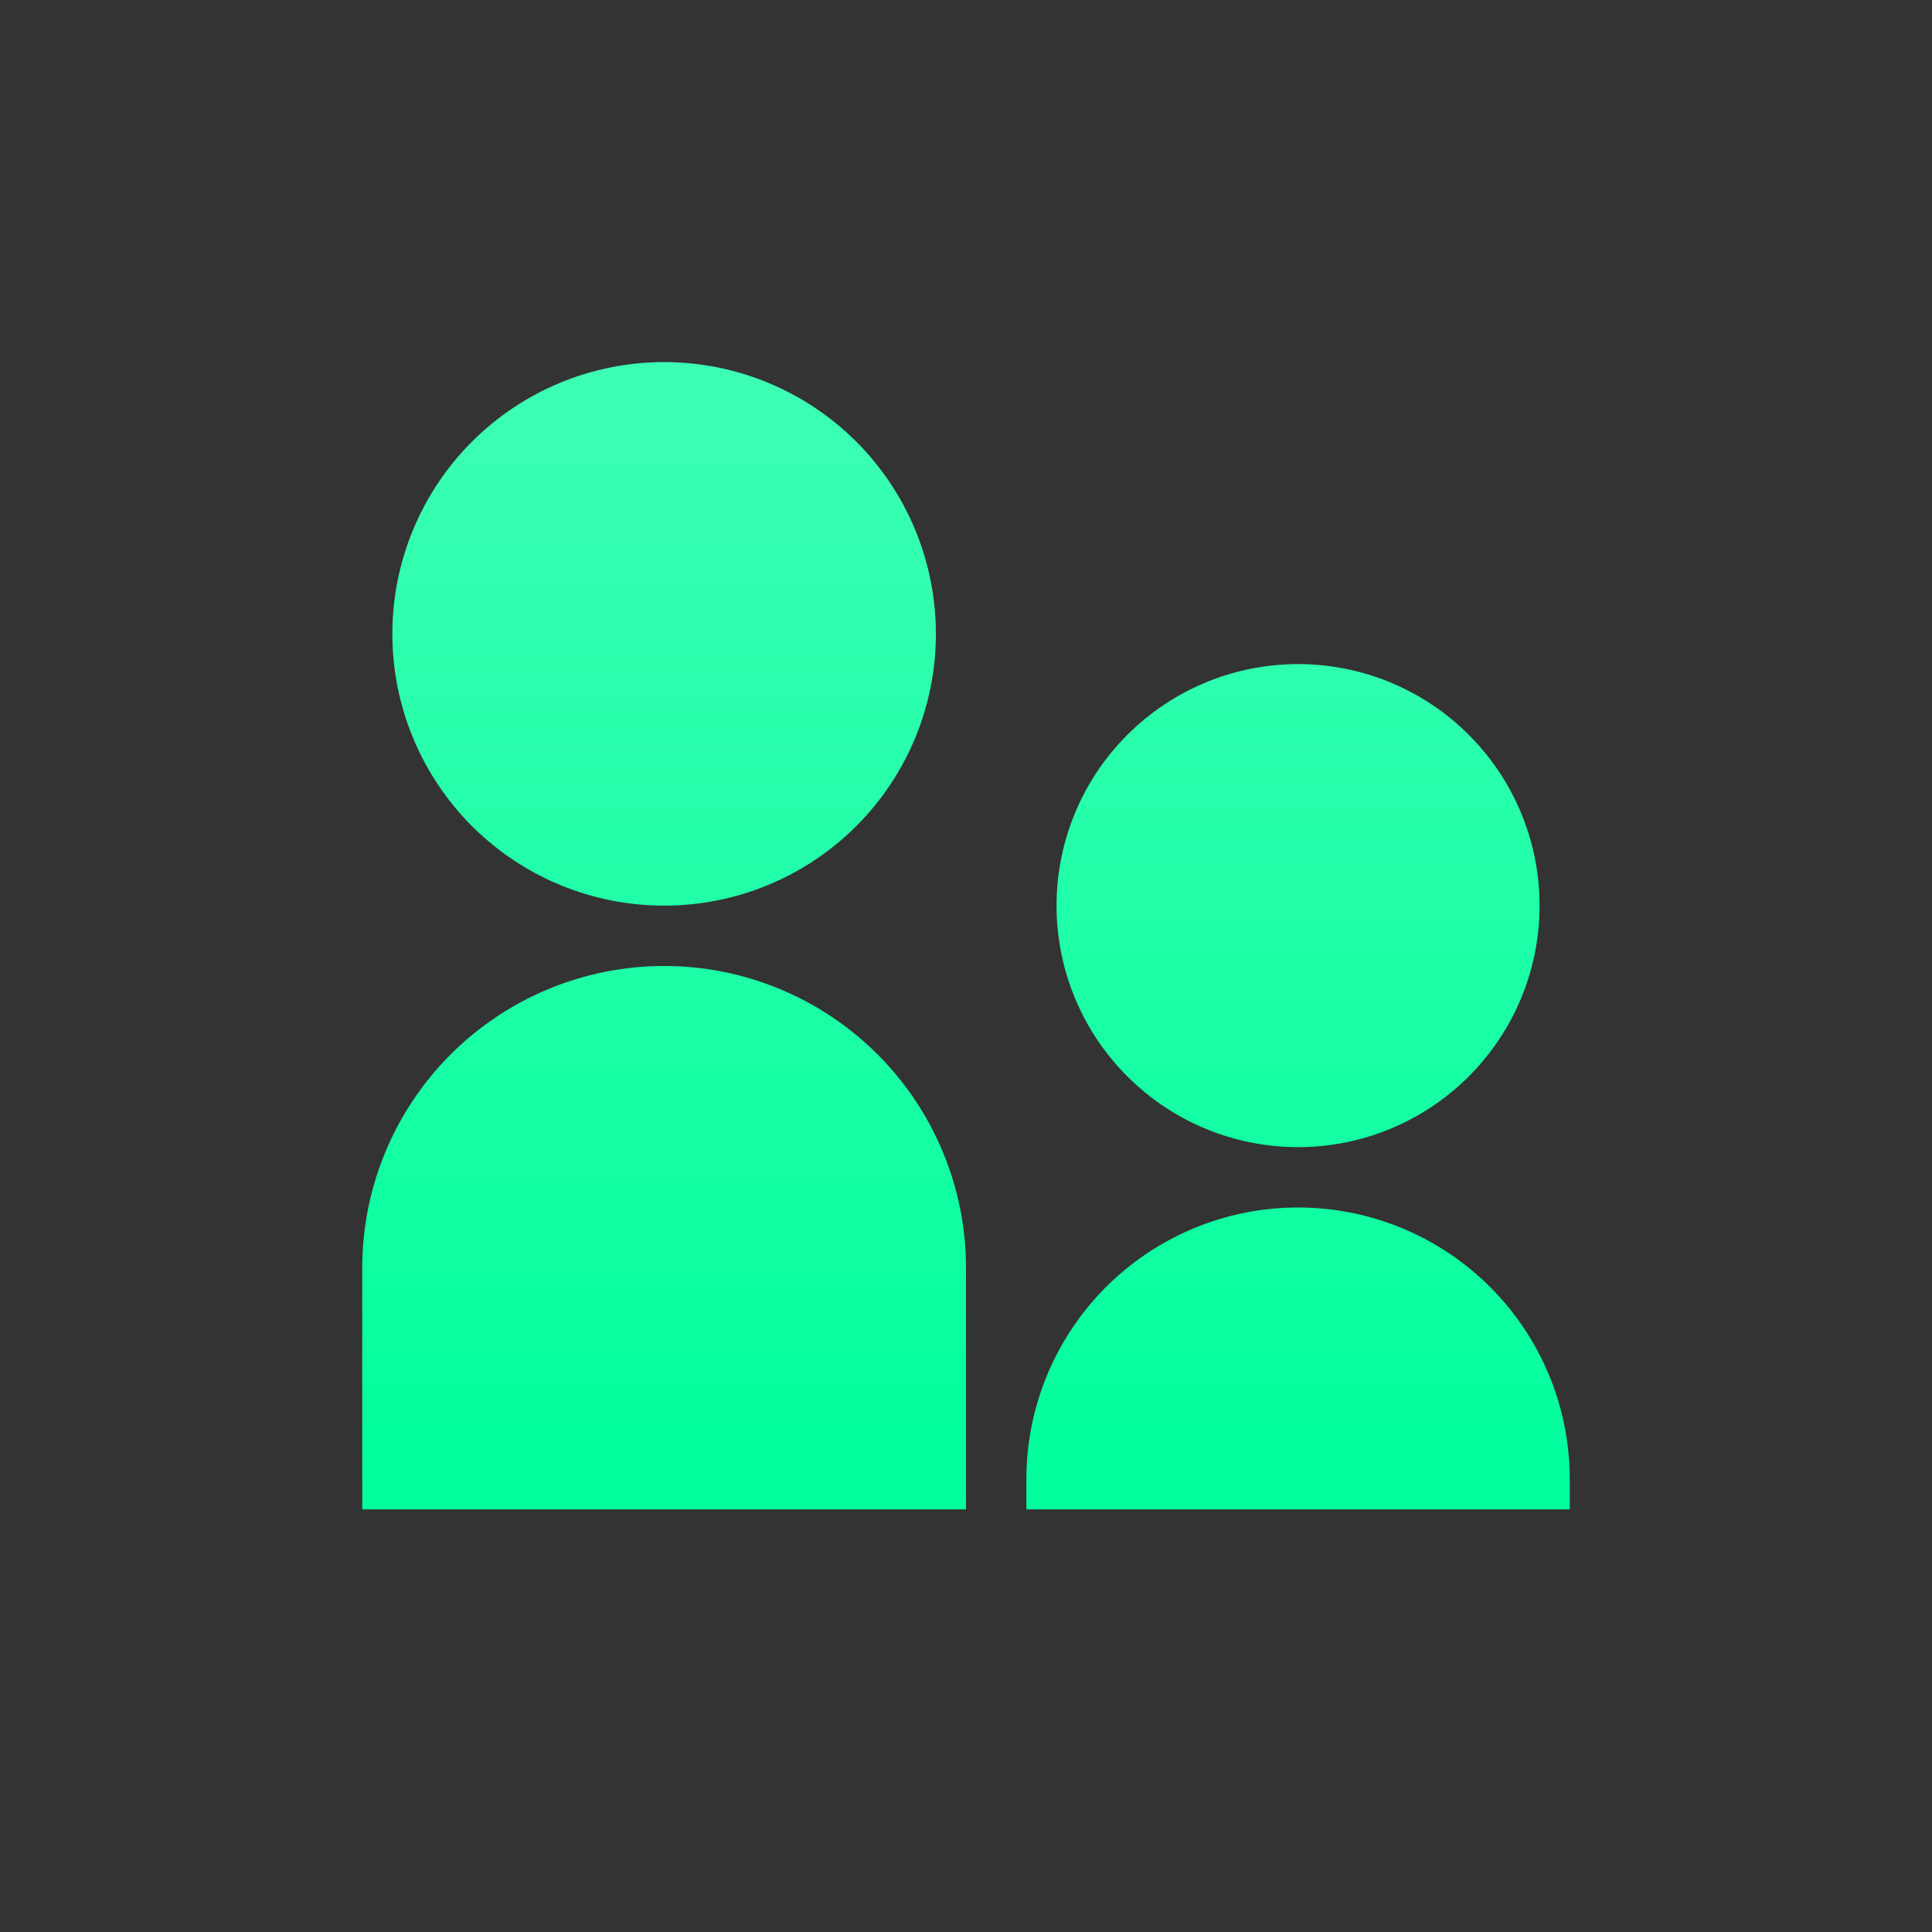
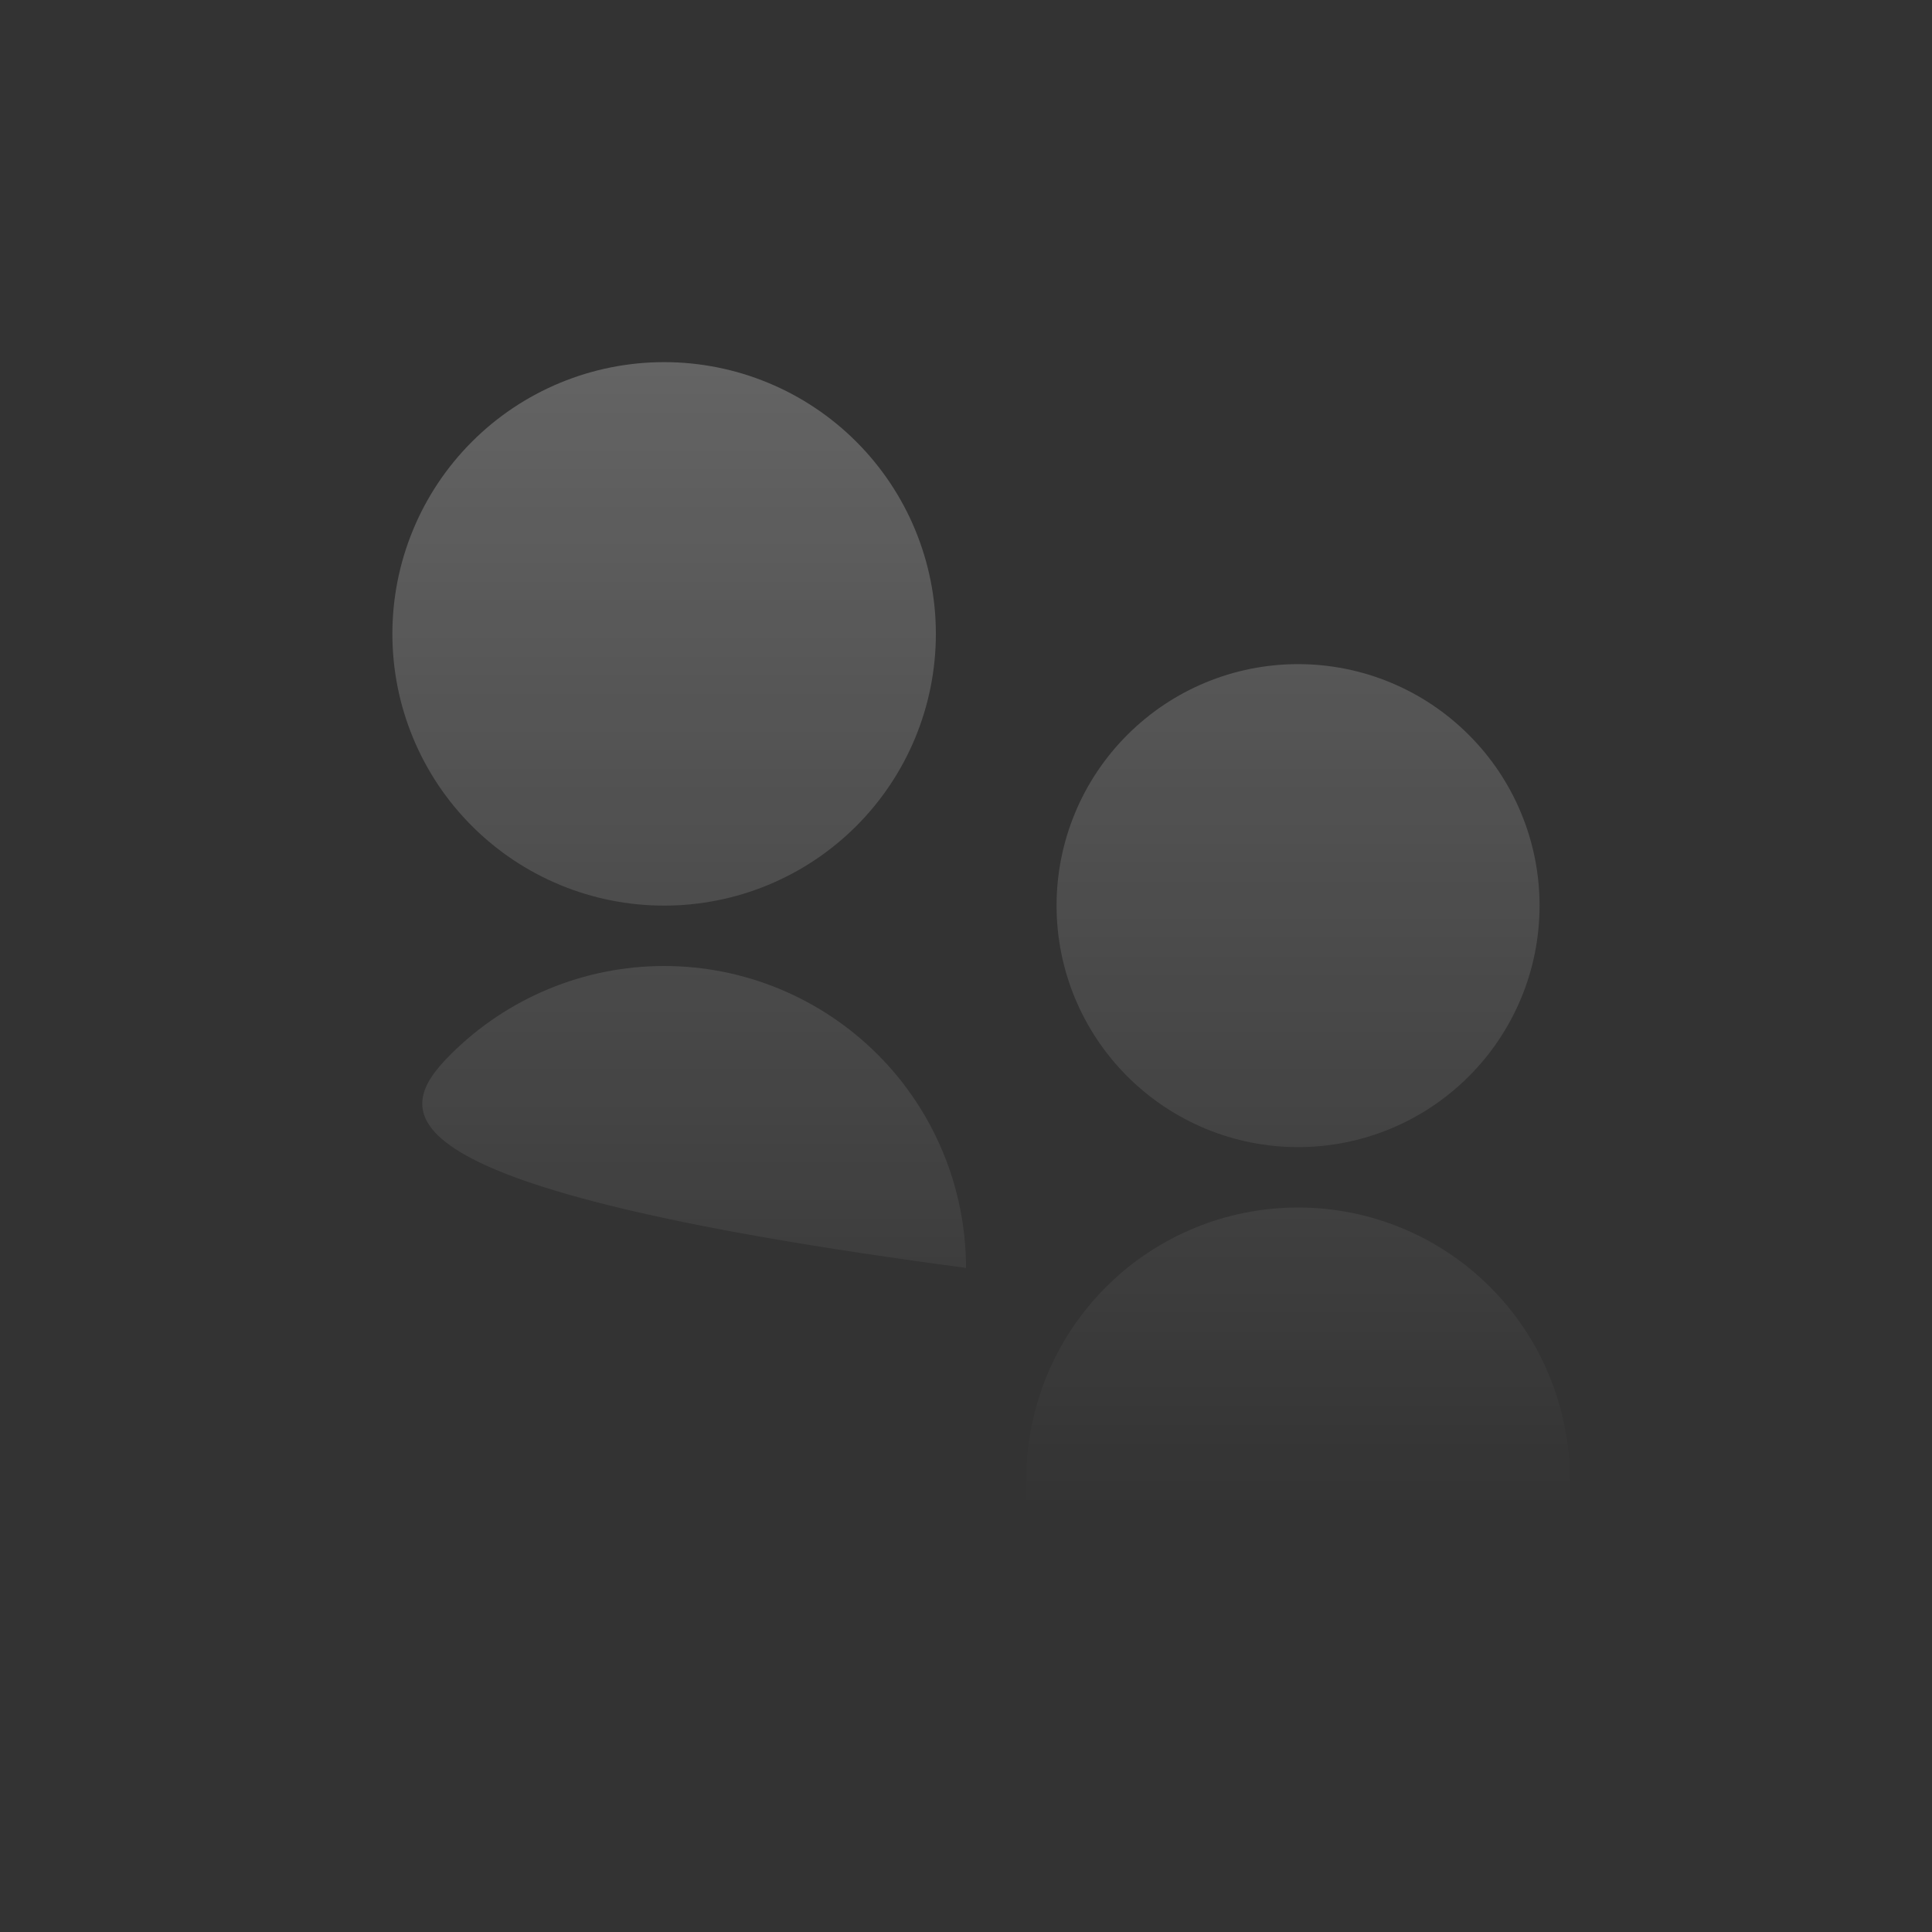
<svg xmlns="http://www.w3.org/2000/svg" preserveAspectRatio="none" width="100%" height="100%" overflow="visible" style="display: block;" viewBox="0 0 32 32" fill="none">
  <rect x="0" y="0" width="32" height="32" fill="#333333" stroke="none" />
  <g id="8VA99i1iKhwGWKMKg42KVBYjzsQ.svg">
-     <path id="Vector" d="M11 15C9.806 15 8.661 14.526 7.817 13.682C6.973 12.838 6.499 11.693 6.499 10.499C6.499 9.305 6.973 8.16 7.817 7.316C8.661 6.472 9.806 5.998 11 5.998C12.194 5.998 13.339 6.472 14.183 7.316C15.027 8.16 15.501 9.305 15.501 10.499C15.501 11.693 15.027 12.838 14.183 13.682C13.339 14.526 12.194 15 11 15ZM21.5 19C20.439 19 19.422 18.579 18.672 17.828C17.921 17.078 17.5 16.061 17.5 15C17.5 13.939 17.921 12.922 18.672 12.172C19.422 11.421 20.439 11 21.5 11C22.561 11 23.578 11.421 24.328 12.172C25.079 12.922 25.5 13.939 25.5 15C25.5 16.061 25.079 17.078 24.328 17.828C23.578 18.579 22.561 19 21.5 19ZM21.5 20C22.694 20 23.838 20.474 24.682 21.318C25.526 22.162 26 23.306 26 24.5V25H17V24.5C17 23.306 17.474 22.162 18.318 21.318C19.162 20.474 20.306 20 21.5 20ZM11 16C12.326 16 13.598 16.527 14.536 17.465C15.473 18.402 16 19.674 16 21V25H6V21C6 19.674 6.527 18.402 7.464 17.465C8.402 16.527 9.674 16 11 16Z" fill="#00FF9C" />
-     <path id="Vector_2" d="M11 15C9.806 15 8.661 14.526 7.817 13.682C6.973 12.838 6.499 11.693 6.499 10.499C6.499 9.305 6.973 8.16 7.817 7.316C8.661 6.472 9.806 5.998 11 5.998C12.194 5.998 13.339 6.472 14.183 7.316C15.027 8.16 15.501 9.305 15.501 10.499C15.501 11.693 15.027 12.838 14.183 13.682C13.339 14.526 12.194 15 11 15ZM21.5 19C20.439 19 19.422 18.579 18.672 17.828C17.921 17.078 17.5 16.061 17.5 15C17.5 13.939 17.921 12.922 18.672 12.172C19.422 11.421 20.439 11 21.5 11C22.561 11 23.578 11.421 24.328 12.172C25.079 12.922 25.5 13.939 25.5 15C25.5 16.061 25.079 17.078 24.328 17.828C23.578 18.579 22.561 19 21.5 19ZM21.5 20C22.694 20 23.838 20.474 24.682 21.318C25.526 22.162 26 23.306 26 24.5V25H17V24.5C17 23.306 17.474 22.162 18.318 21.318C19.162 20.474 20.306 20 21.5 20ZM11 16C12.326 16 13.598 16.527 14.536 17.465C15.473 18.402 16 19.674 16 21V25H6V21C6 19.674 6.527 18.402 7.464 17.465C8.402 16.527 9.674 16 11 16Z" fill="url(#paint0_linear_1827_19)" fill-opacity="0.24" />
+     <path id="Vector_2" d="M11 15C9.806 15 8.661 14.526 7.817 13.682C6.973 12.838 6.499 11.693 6.499 10.499C6.499 9.305 6.973 8.16 7.817 7.316C8.661 6.472 9.806 5.998 11 5.998C12.194 5.998 13.339 6.472 14.183 7.316C15.027 8.16 15.501 9.305 15.501 10.499C15.501 11.693 15.027 12.838 14.183 13.682C13.339 14.526 12.194 15 11 15ZM21.5 19C20.439 19 19.422 18.579 18.672 17.828C17.921 17.078 17.5 16.061 17.5 15C17.5 13.939 17.921 12.922 18.672 12.172C19.422 11.421 20.439 11 21.5 11C22.561 11 23.578 11.421 24.328 12.172C25.079 12.922 25.5 13.939 25.5 15C25.5 16.061 25.079 17.078 24.328 17.828C23.578 18.579 22.561 19 21.5 19ZM21.5 20C22.694 20 23.838 20.474 24.682 21.318C25.526 22.162 26 23.306 26 24.5V25H17V24.5C17 23.306 17.474 22.162 18.318 21.318C19.162 20.474 20.306 20 21.5 20ZM11 16C12.326 16 13.598 16.527 14.536 17.465C15.473 18.402 16 19.674 16 21V25V21C6 19.674 6.527 18.402 7.464 17.465C8.402 16.527 9.674 16 11 16Z" fill="url(#paint0_linear_1827_19)" fill-opacity="0.24" />
  </g>
  <defs>
    <linearGradient id="paint0_linear_1827_19" x1="16" y1="6" x2="16" y2="25" gradientUnits="userSpaceOnUse">
      <stop stop-color="white" />
      <stop offset="1" stop-color="white" stop-opacity="0" />
    </linearGradient>
  </defs>
</svg>